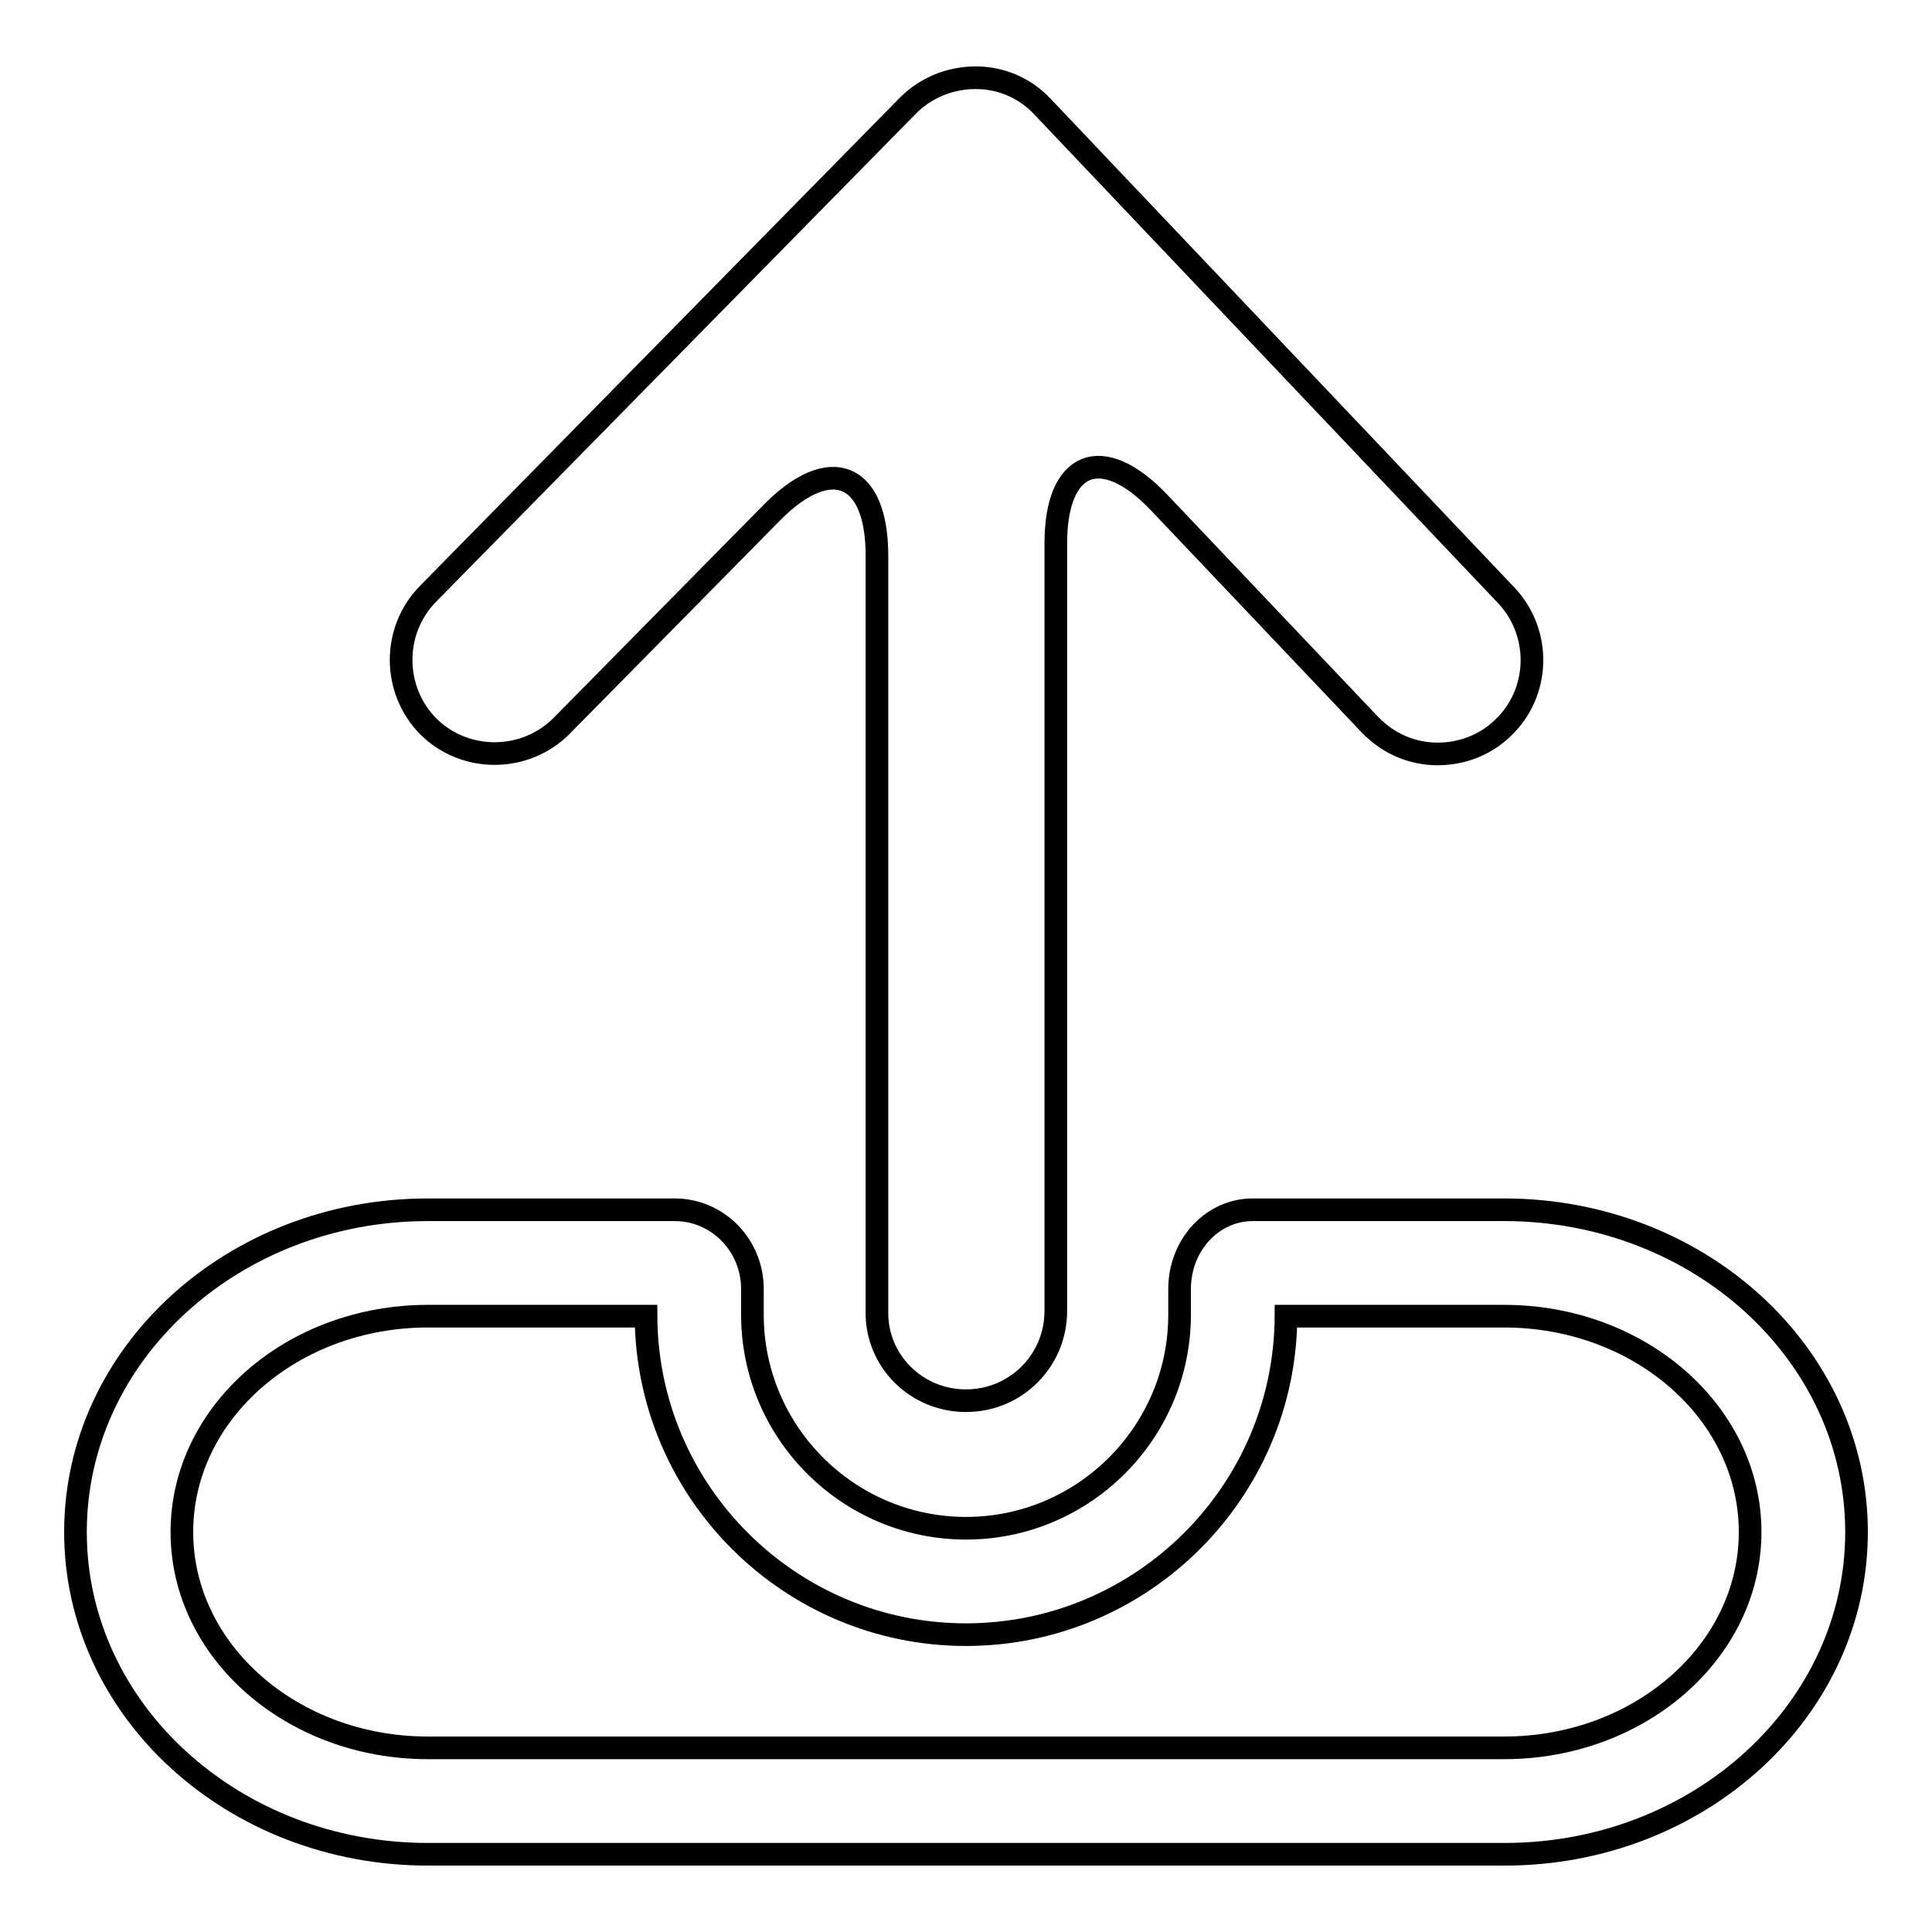
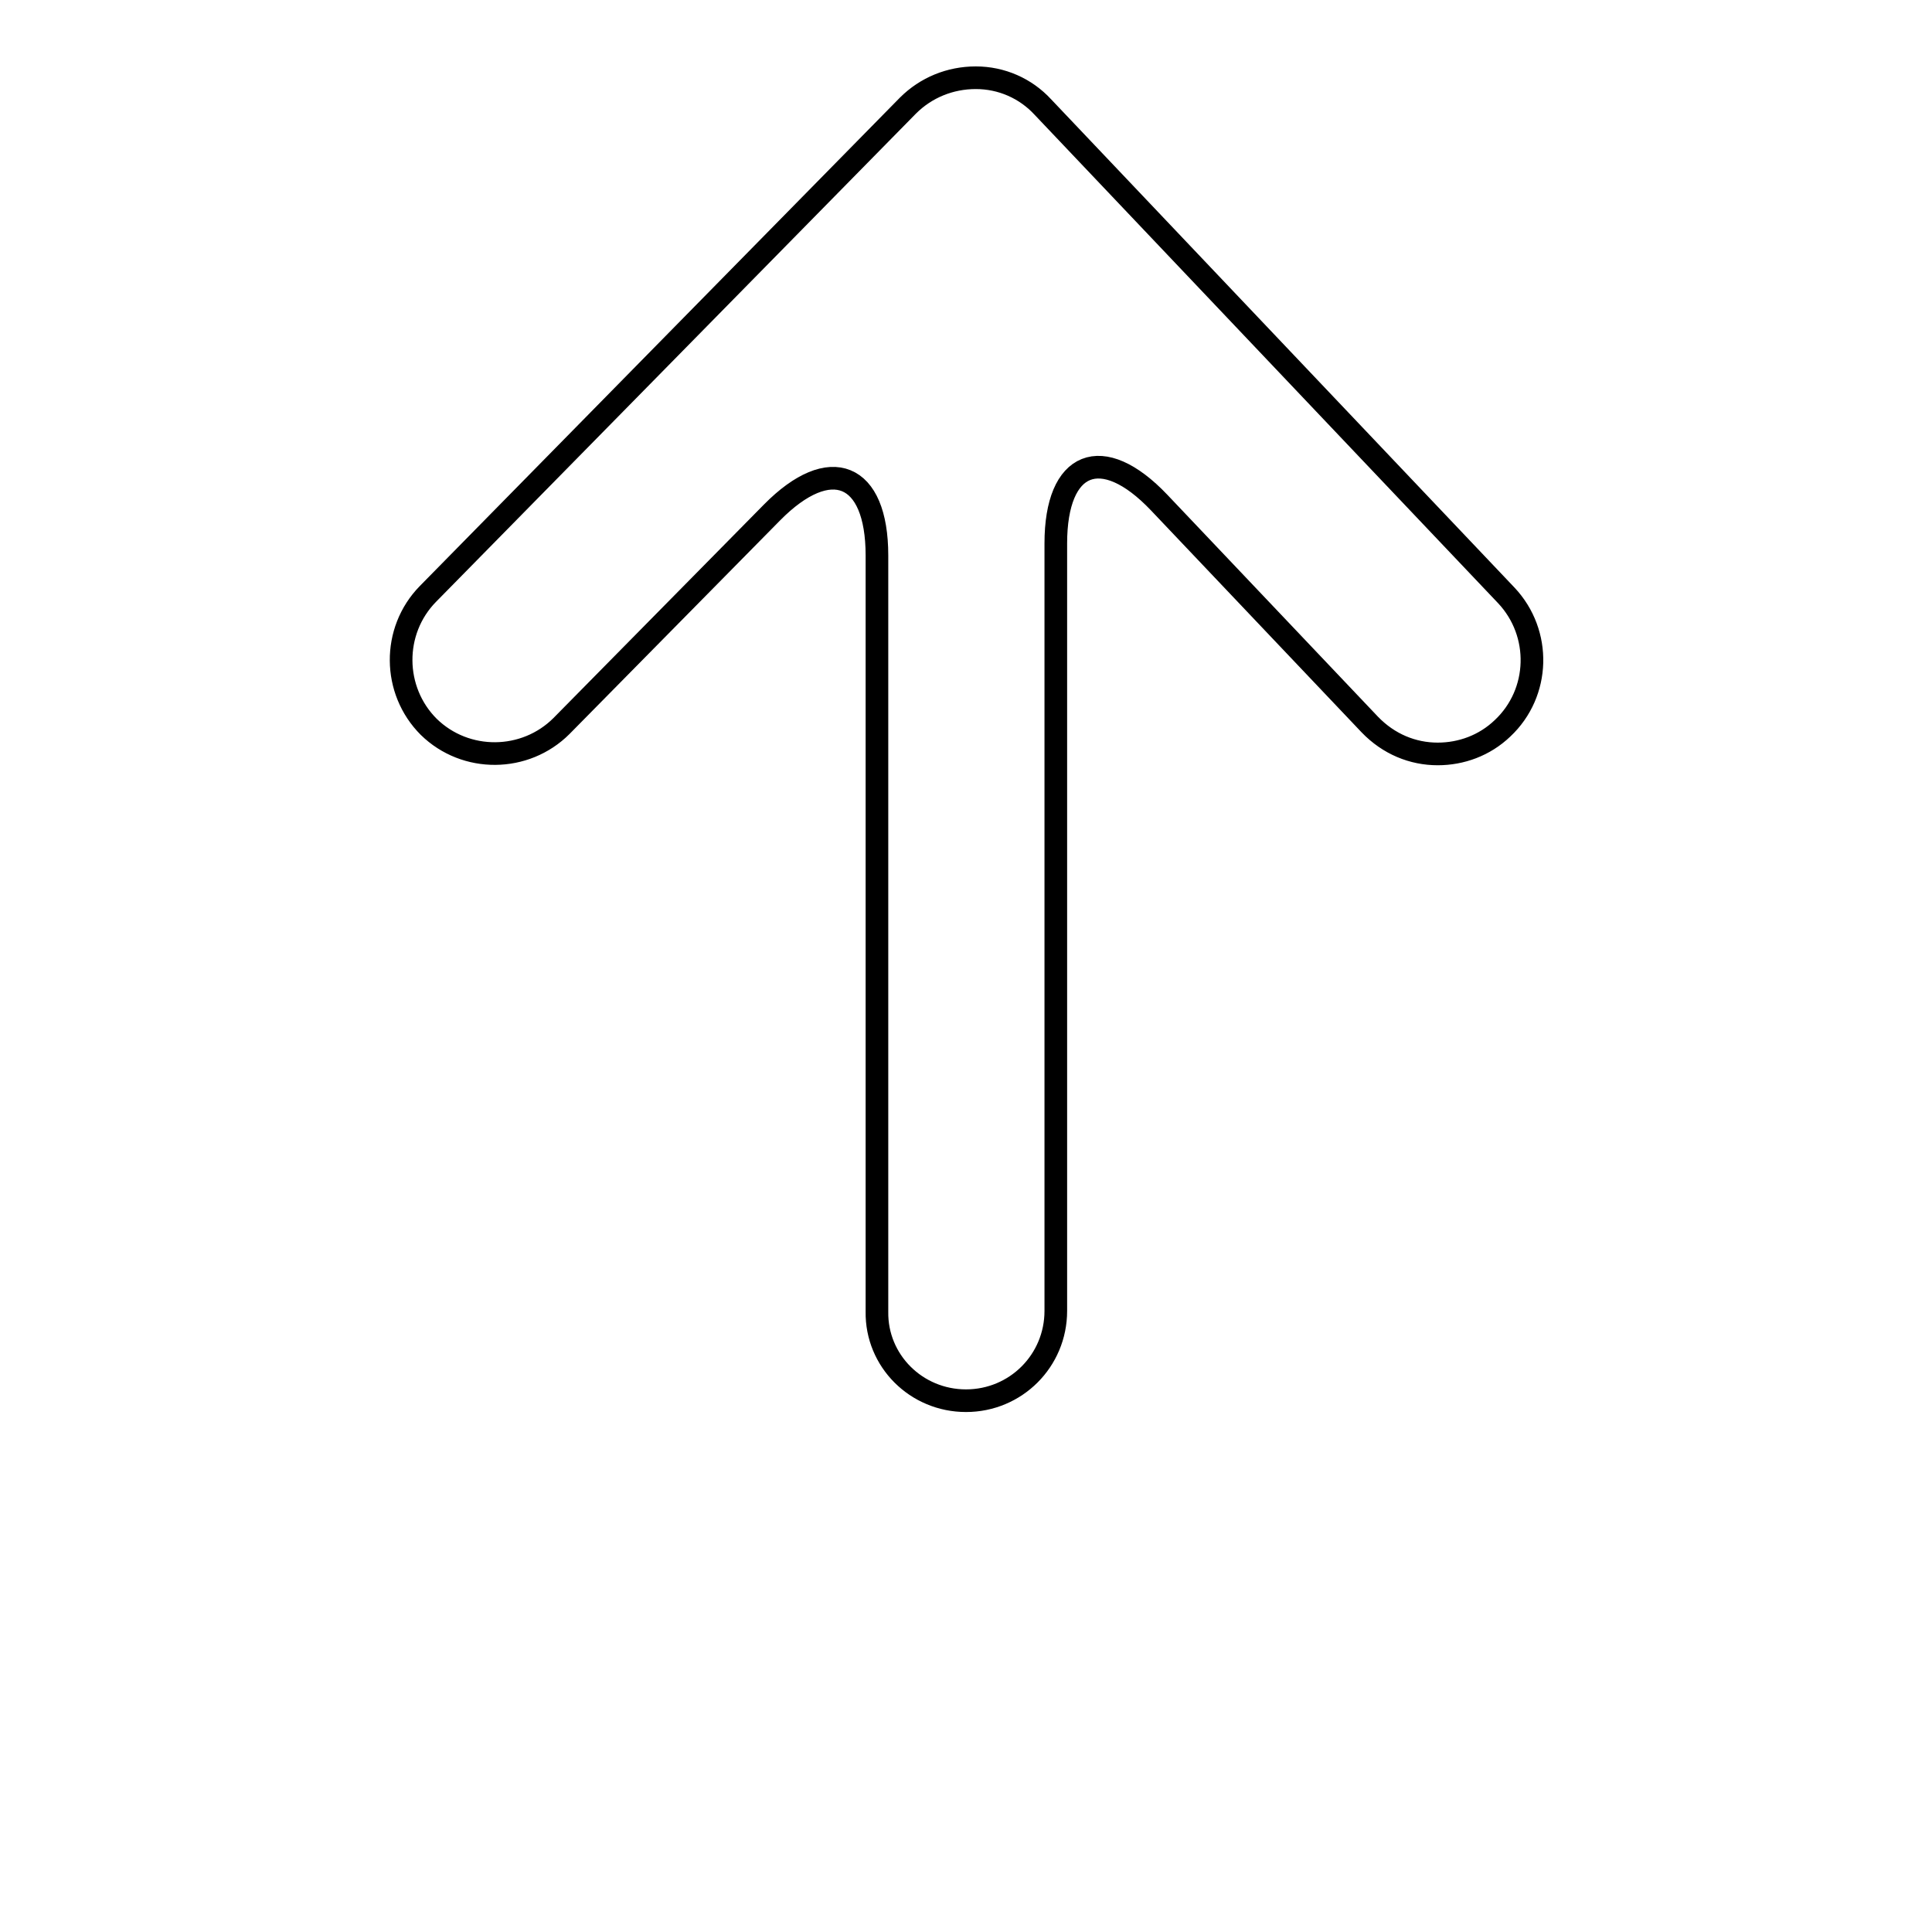
<svg xmlns="http://www.w3.org/2000/svg" version="1.1" x="0px" y="0px" viewBox="0 0 256 256" enable-background="new 0 0 256 256" xml:space="preserve">
  <g>
    <g>
      <g>
        <g>
          <path stroke-width="3" fill-opacity="0" stroke="#000000" d="M128,185.6c6.6,0,11.9-5.3,11.9-11.9V72c0-10.9,6.1-13.4,13.7-5.4L181.5,96c2.5,2.6,5.7,3.9,9,3.9c3.1,0,6.2-1.1,8.6-3.4c5-4.7,5.2-12.6,0.5-17.6l-61.4-64.7c-2.3-2.5-5.5-3.9-8.9-3.9c-3.4,0-6.6,1.3-9,3.7L56.7,78.7c-4.8,4.9-4.7,12.8,0.1,17.6c4.9,4.8,12.8,4.7,17.6-0.1l27.9-28.3c7.7-7.8,13.9-5.3,13.9,5.7v100.2C116.1,180.3,121.4,185.6,128,185.6z" />
-           <path stroke-width="3" fill-opacity="0" stroke="#000000" d="M199.3,160.3H166c-5.4,0-9.7,4.7-9.7,10.5v3.4c0,15.6-12.7,28.3-28.3,28.3s-28.3-12.7-28.3-28.3v-3.4c0-5.8-4.6-10.5-10.3-10.5H56.7C30.9,160.3,10,179.4,10,203s20.9,42.7,46.7,42.7h142.7c25.7,0,46.6-19.1,46.6-42.7S225.1,160.3,199.3,160.3z M199.3,231.6H56.7c-18,0-32.6-12.8-32.6-28.6c0-15.8,14.6-28.6,32.6-28.6h28.9c0.1,23.3,19.1,42.2,42.4,42.2c23.3,0,42.3-18.9,42.4-42.2h28.9c18,0,32.6,12.8,32.6,28.6C231.9,218.8,217.3,231.6,199.3,231.6z" />
        </g>
      </g>
      <g />
      <g />
      <g />
      <g />
      <g />
      <g />
      <g />
      <g />
      <g />
      <g />
      <g />
      <g />
      <g />
      <g />
      <g />
    </g>
  </g>
</svg>